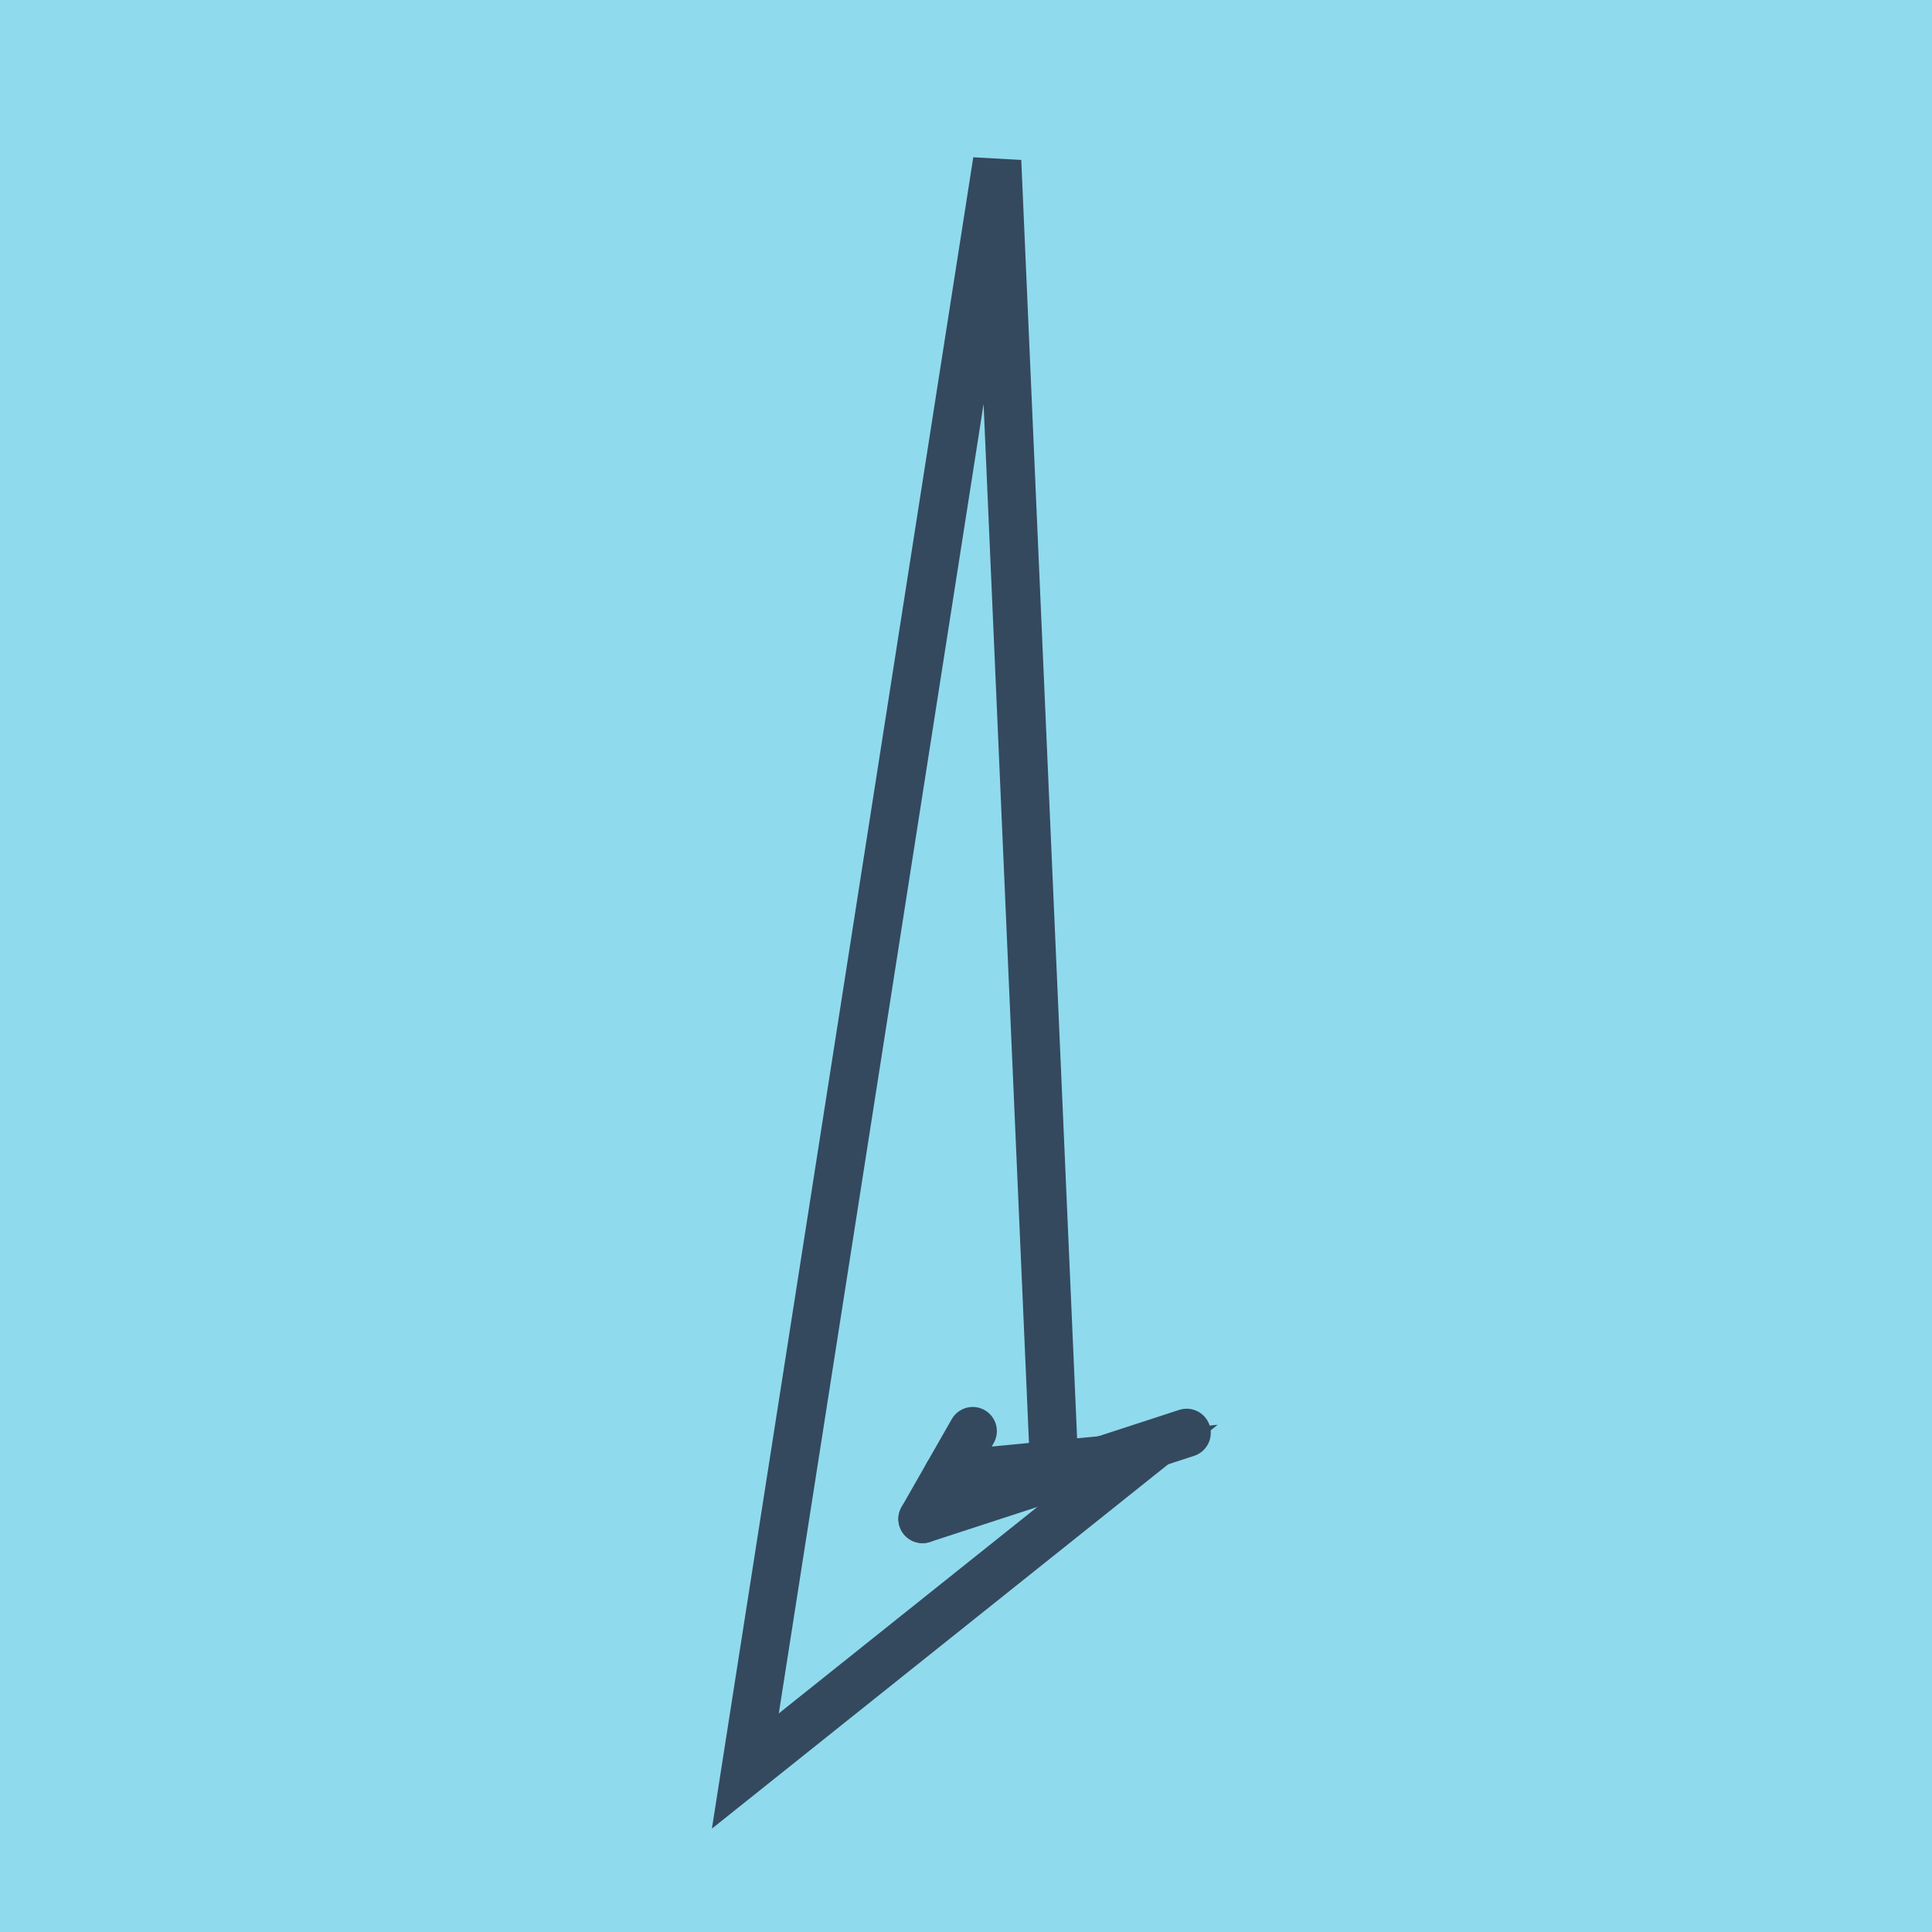
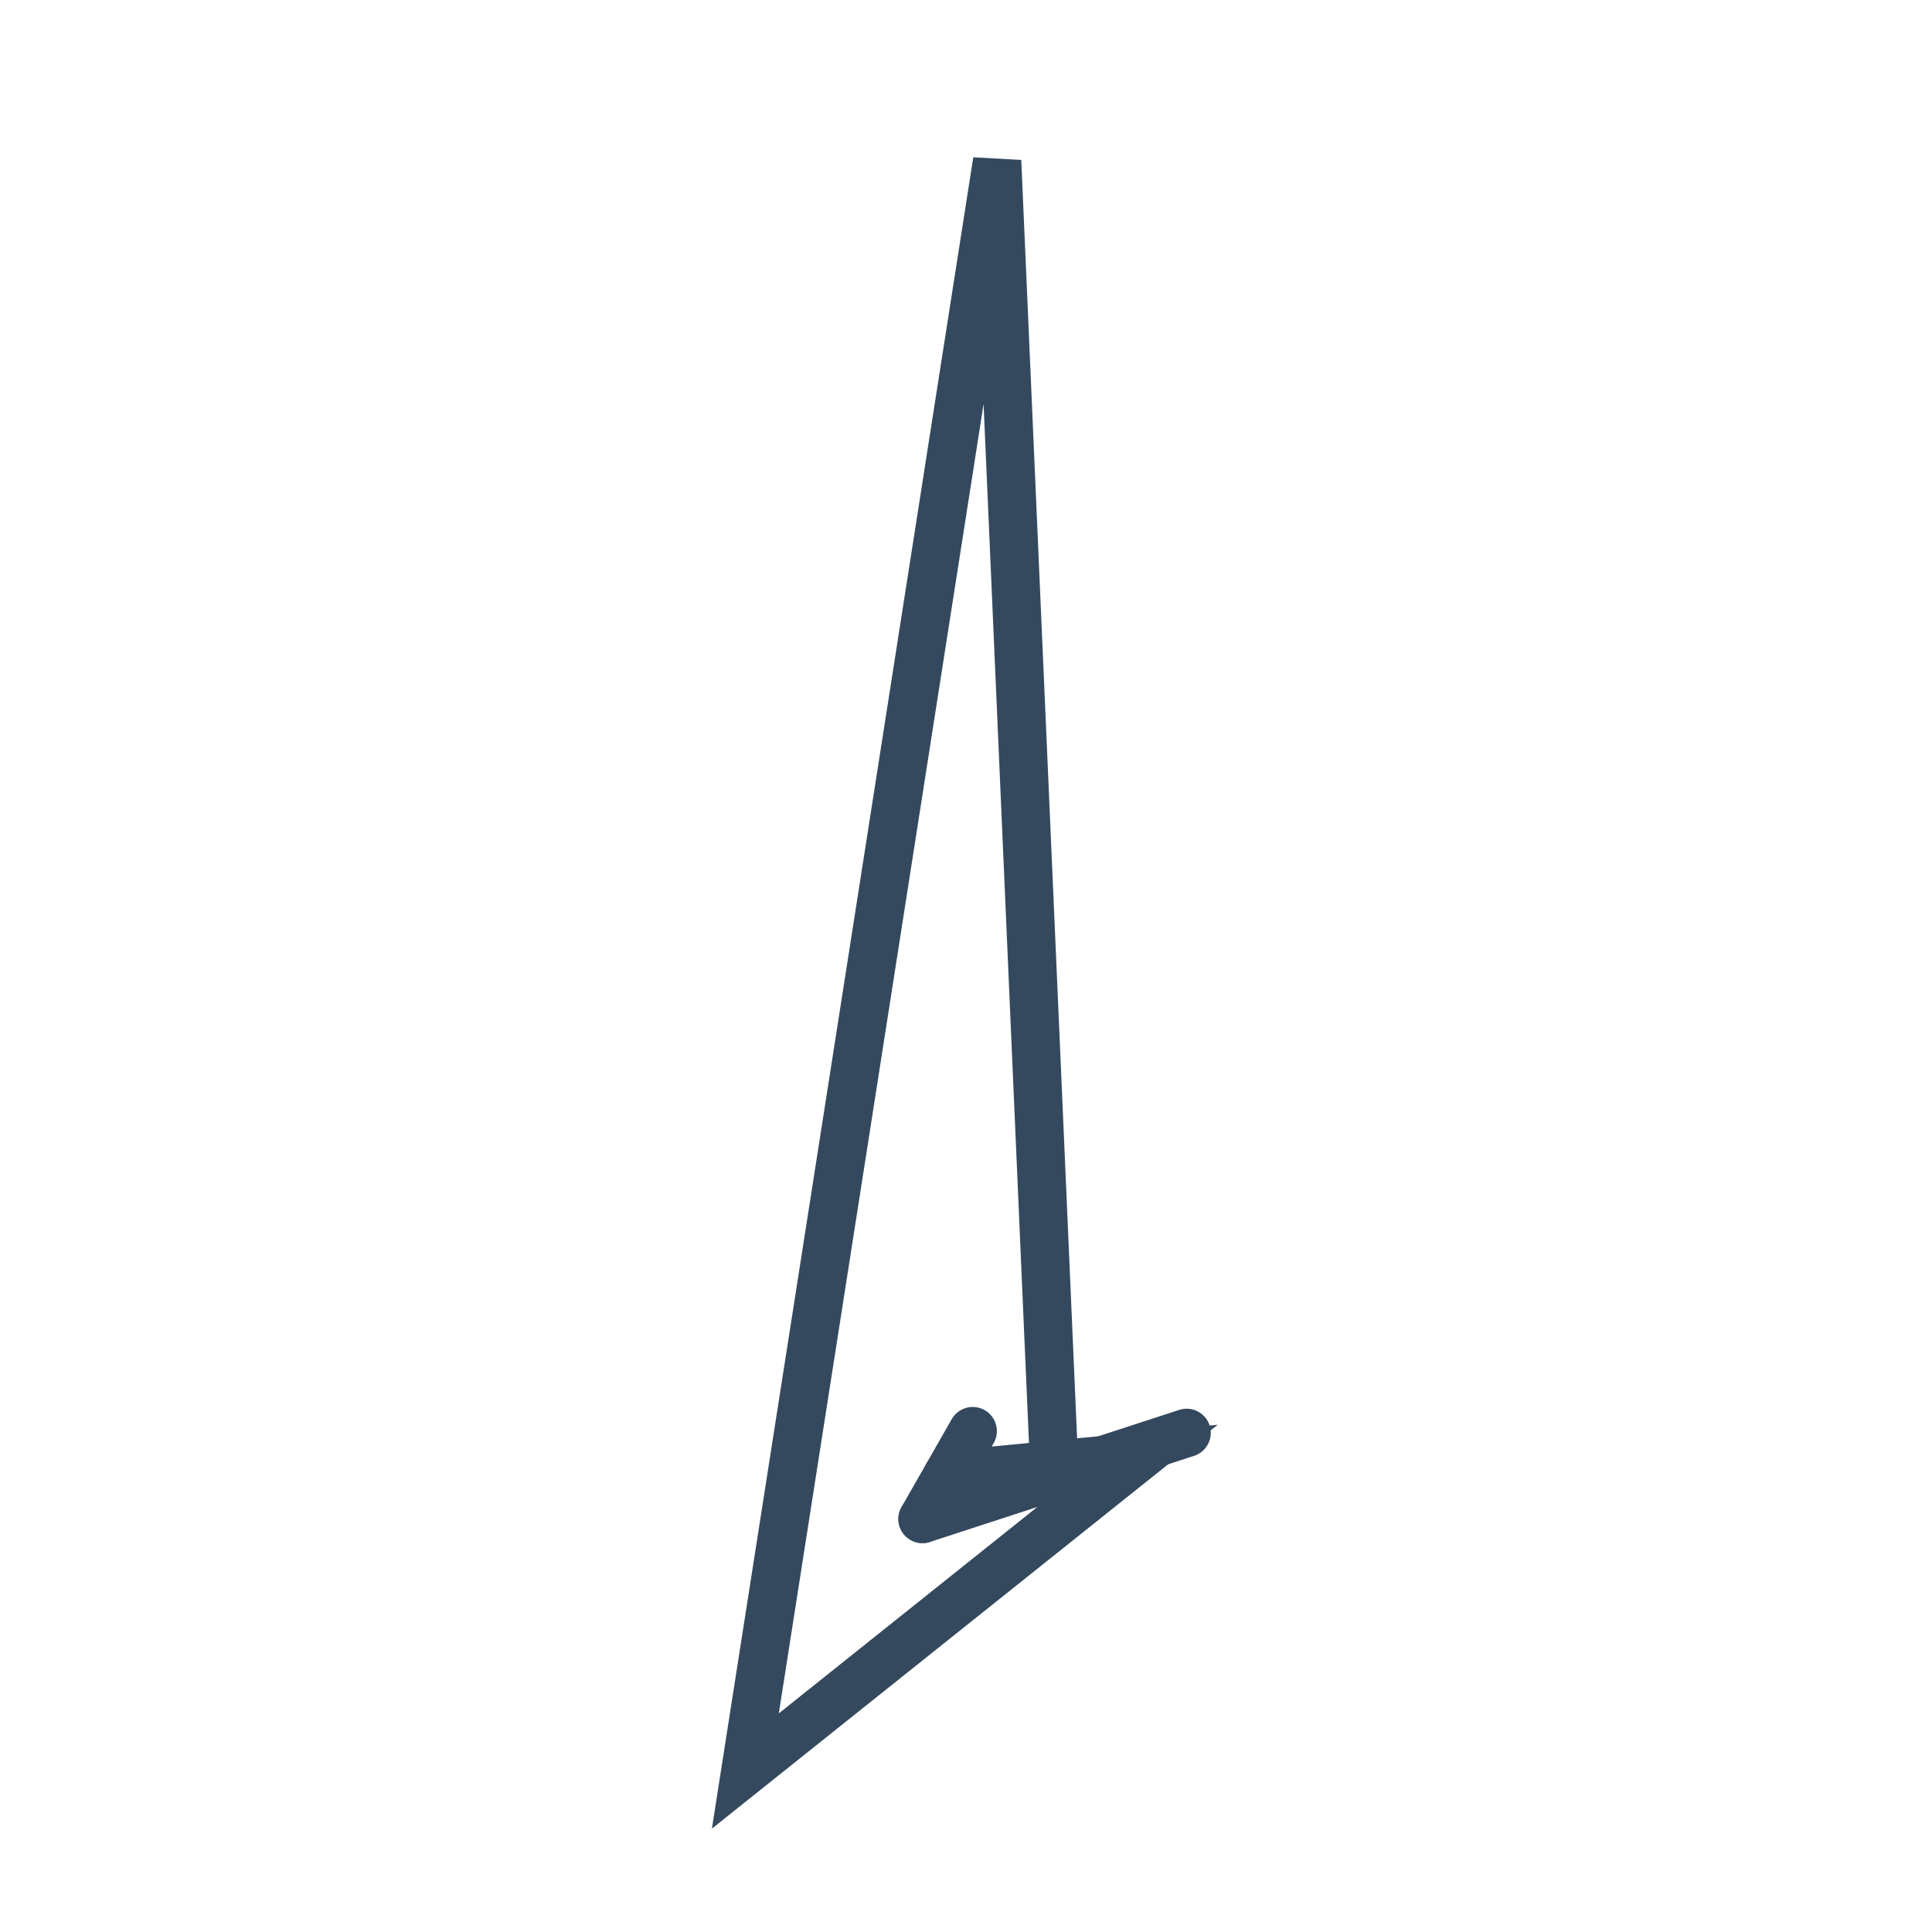
<svg xmlns="http://www.w3.org/2000/svg" viewBox="-10 -10 120 120" preserveAspectRatio="xMidYMid meet">
-   <path style="fill:#90daee" d="M-10-10h120v120H-10z" />
  <polyline stroke-linecap="round" points="63.704,78.998 47.3,84.347 " style="fill:none;stroke:#34495e;stroke-width: 3px" />
  <polyline stroke-linecap="round" points="47.3,84.347 50.417,78.889 " style="fill:none;stroke:#34495e;stroke-width: 3px" />
  <polyline stroke-linecap="round" points="55.502,81.672 51.934,0 36.296,100 60.753,80.472 48.859,81.618 " style="fill:none;stroke:#34495e;stroke-width: 3px" />
</svg>